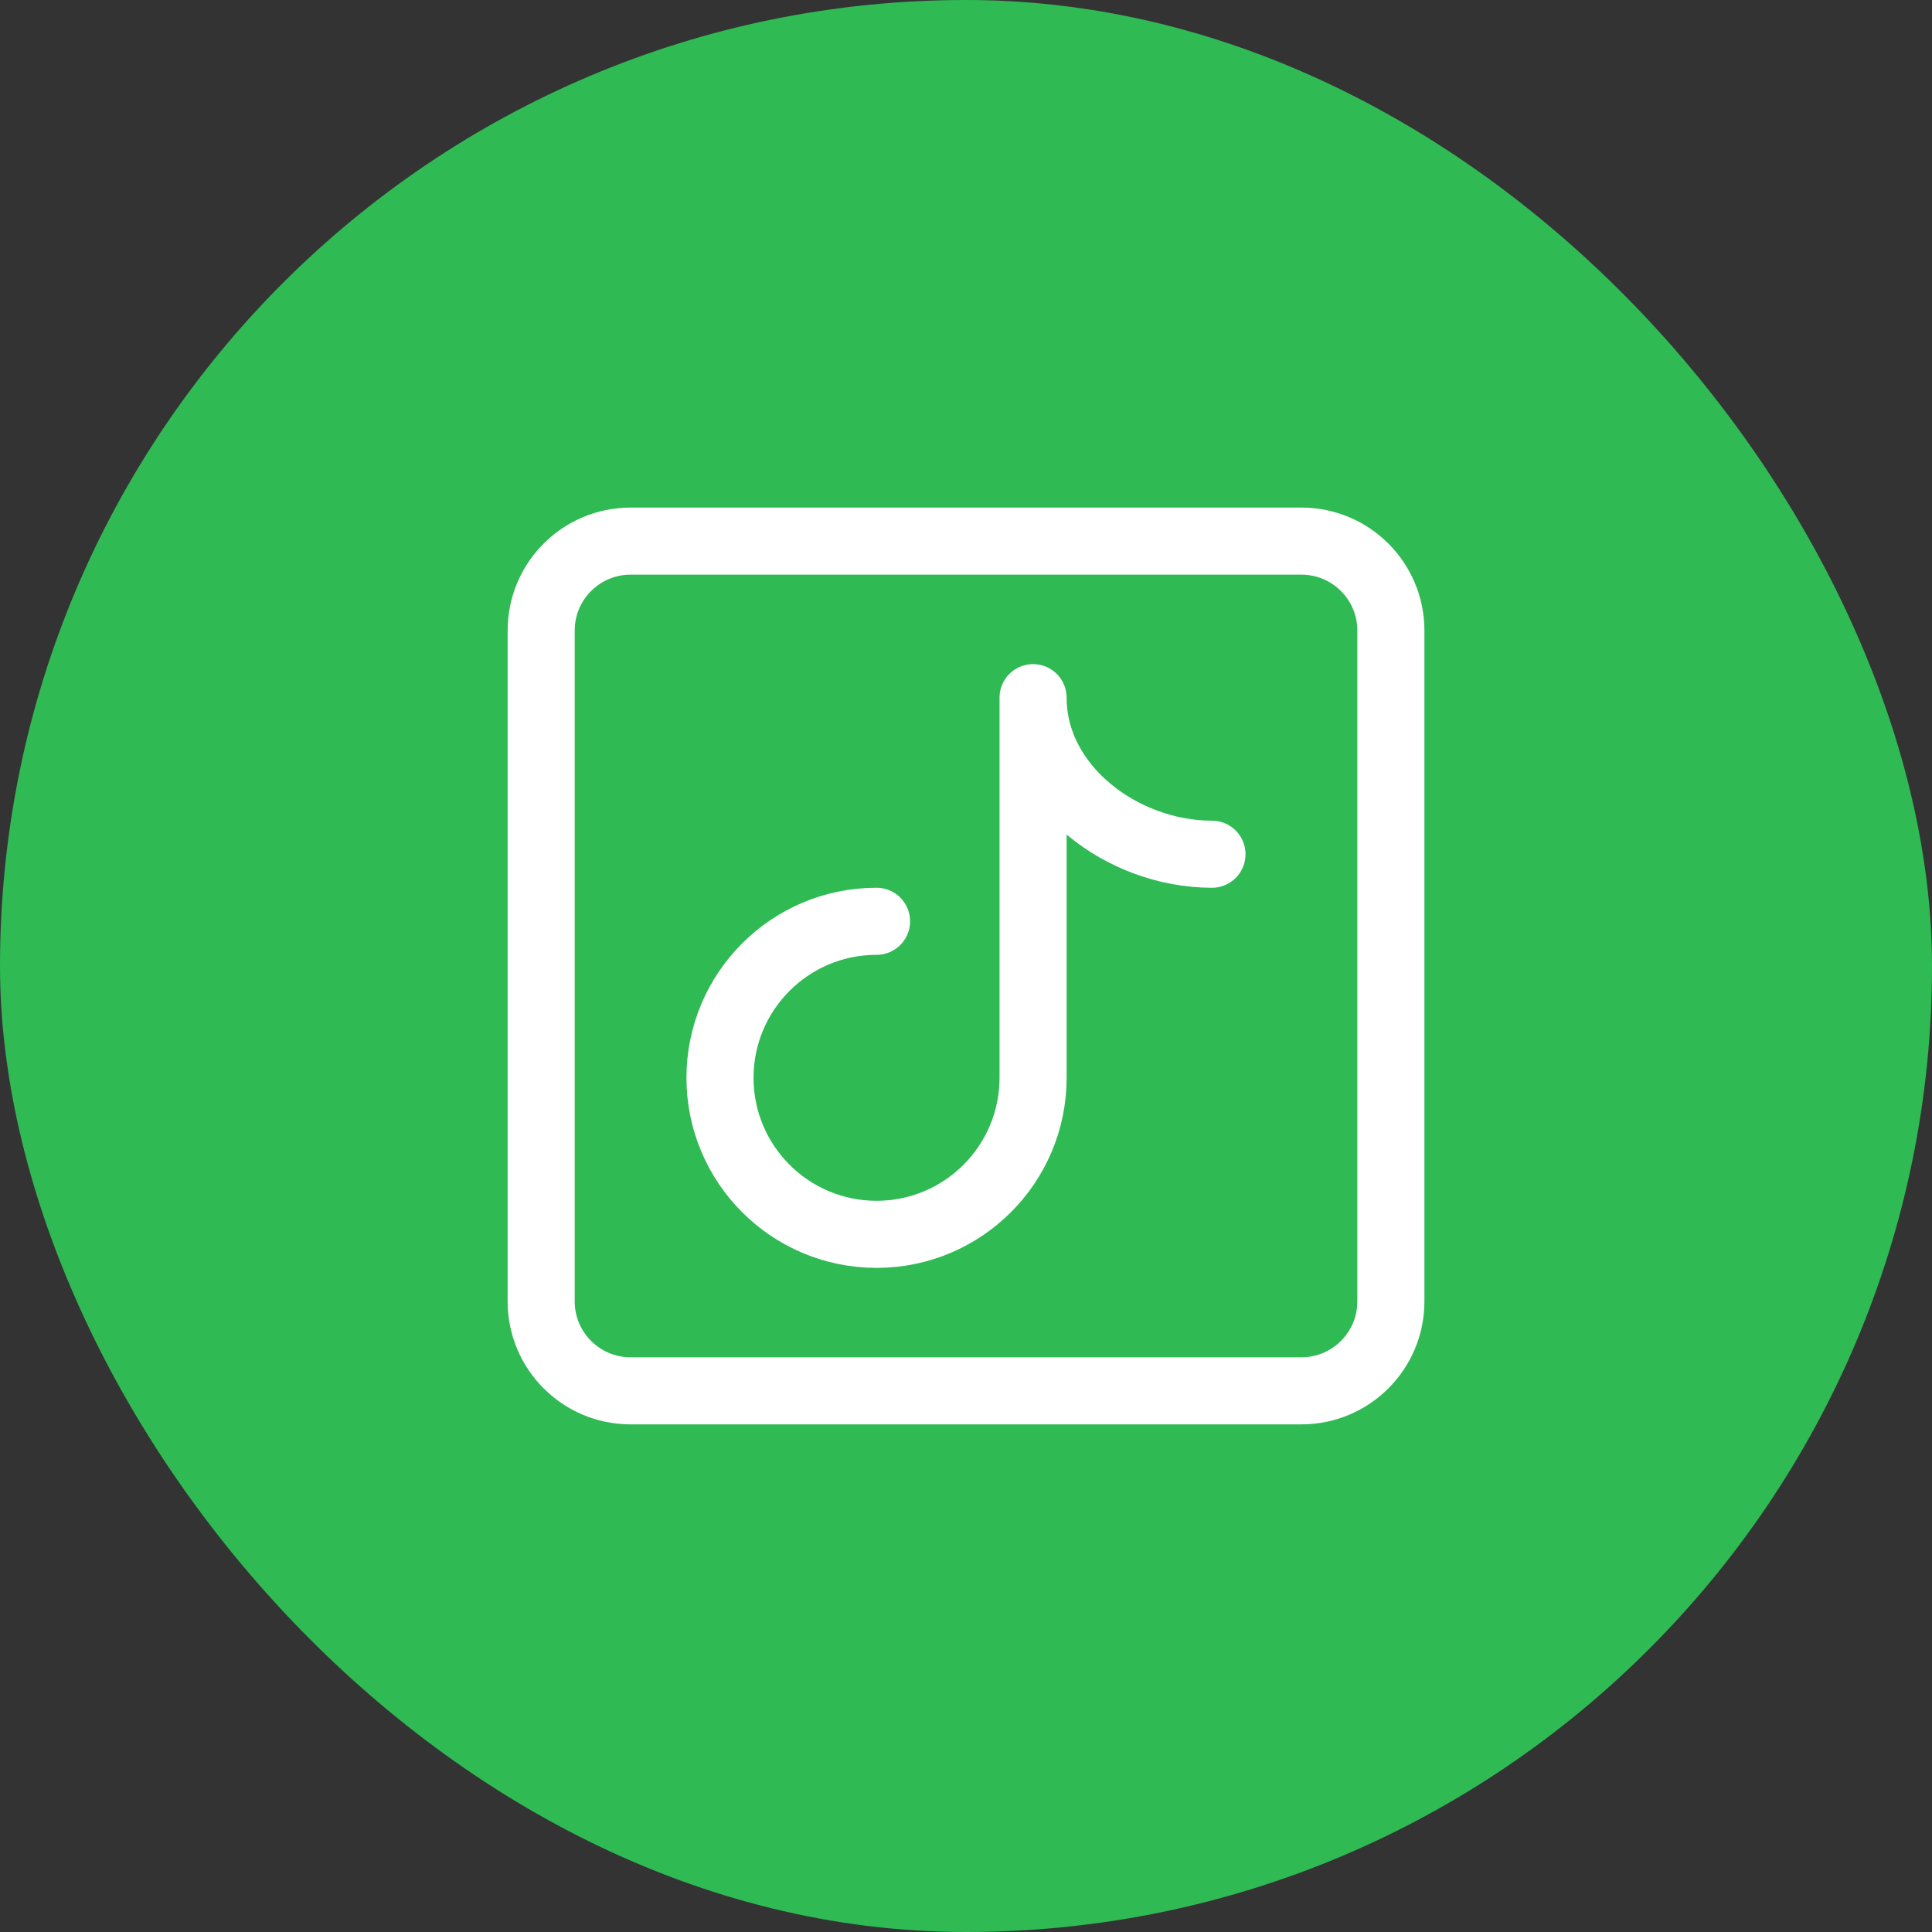
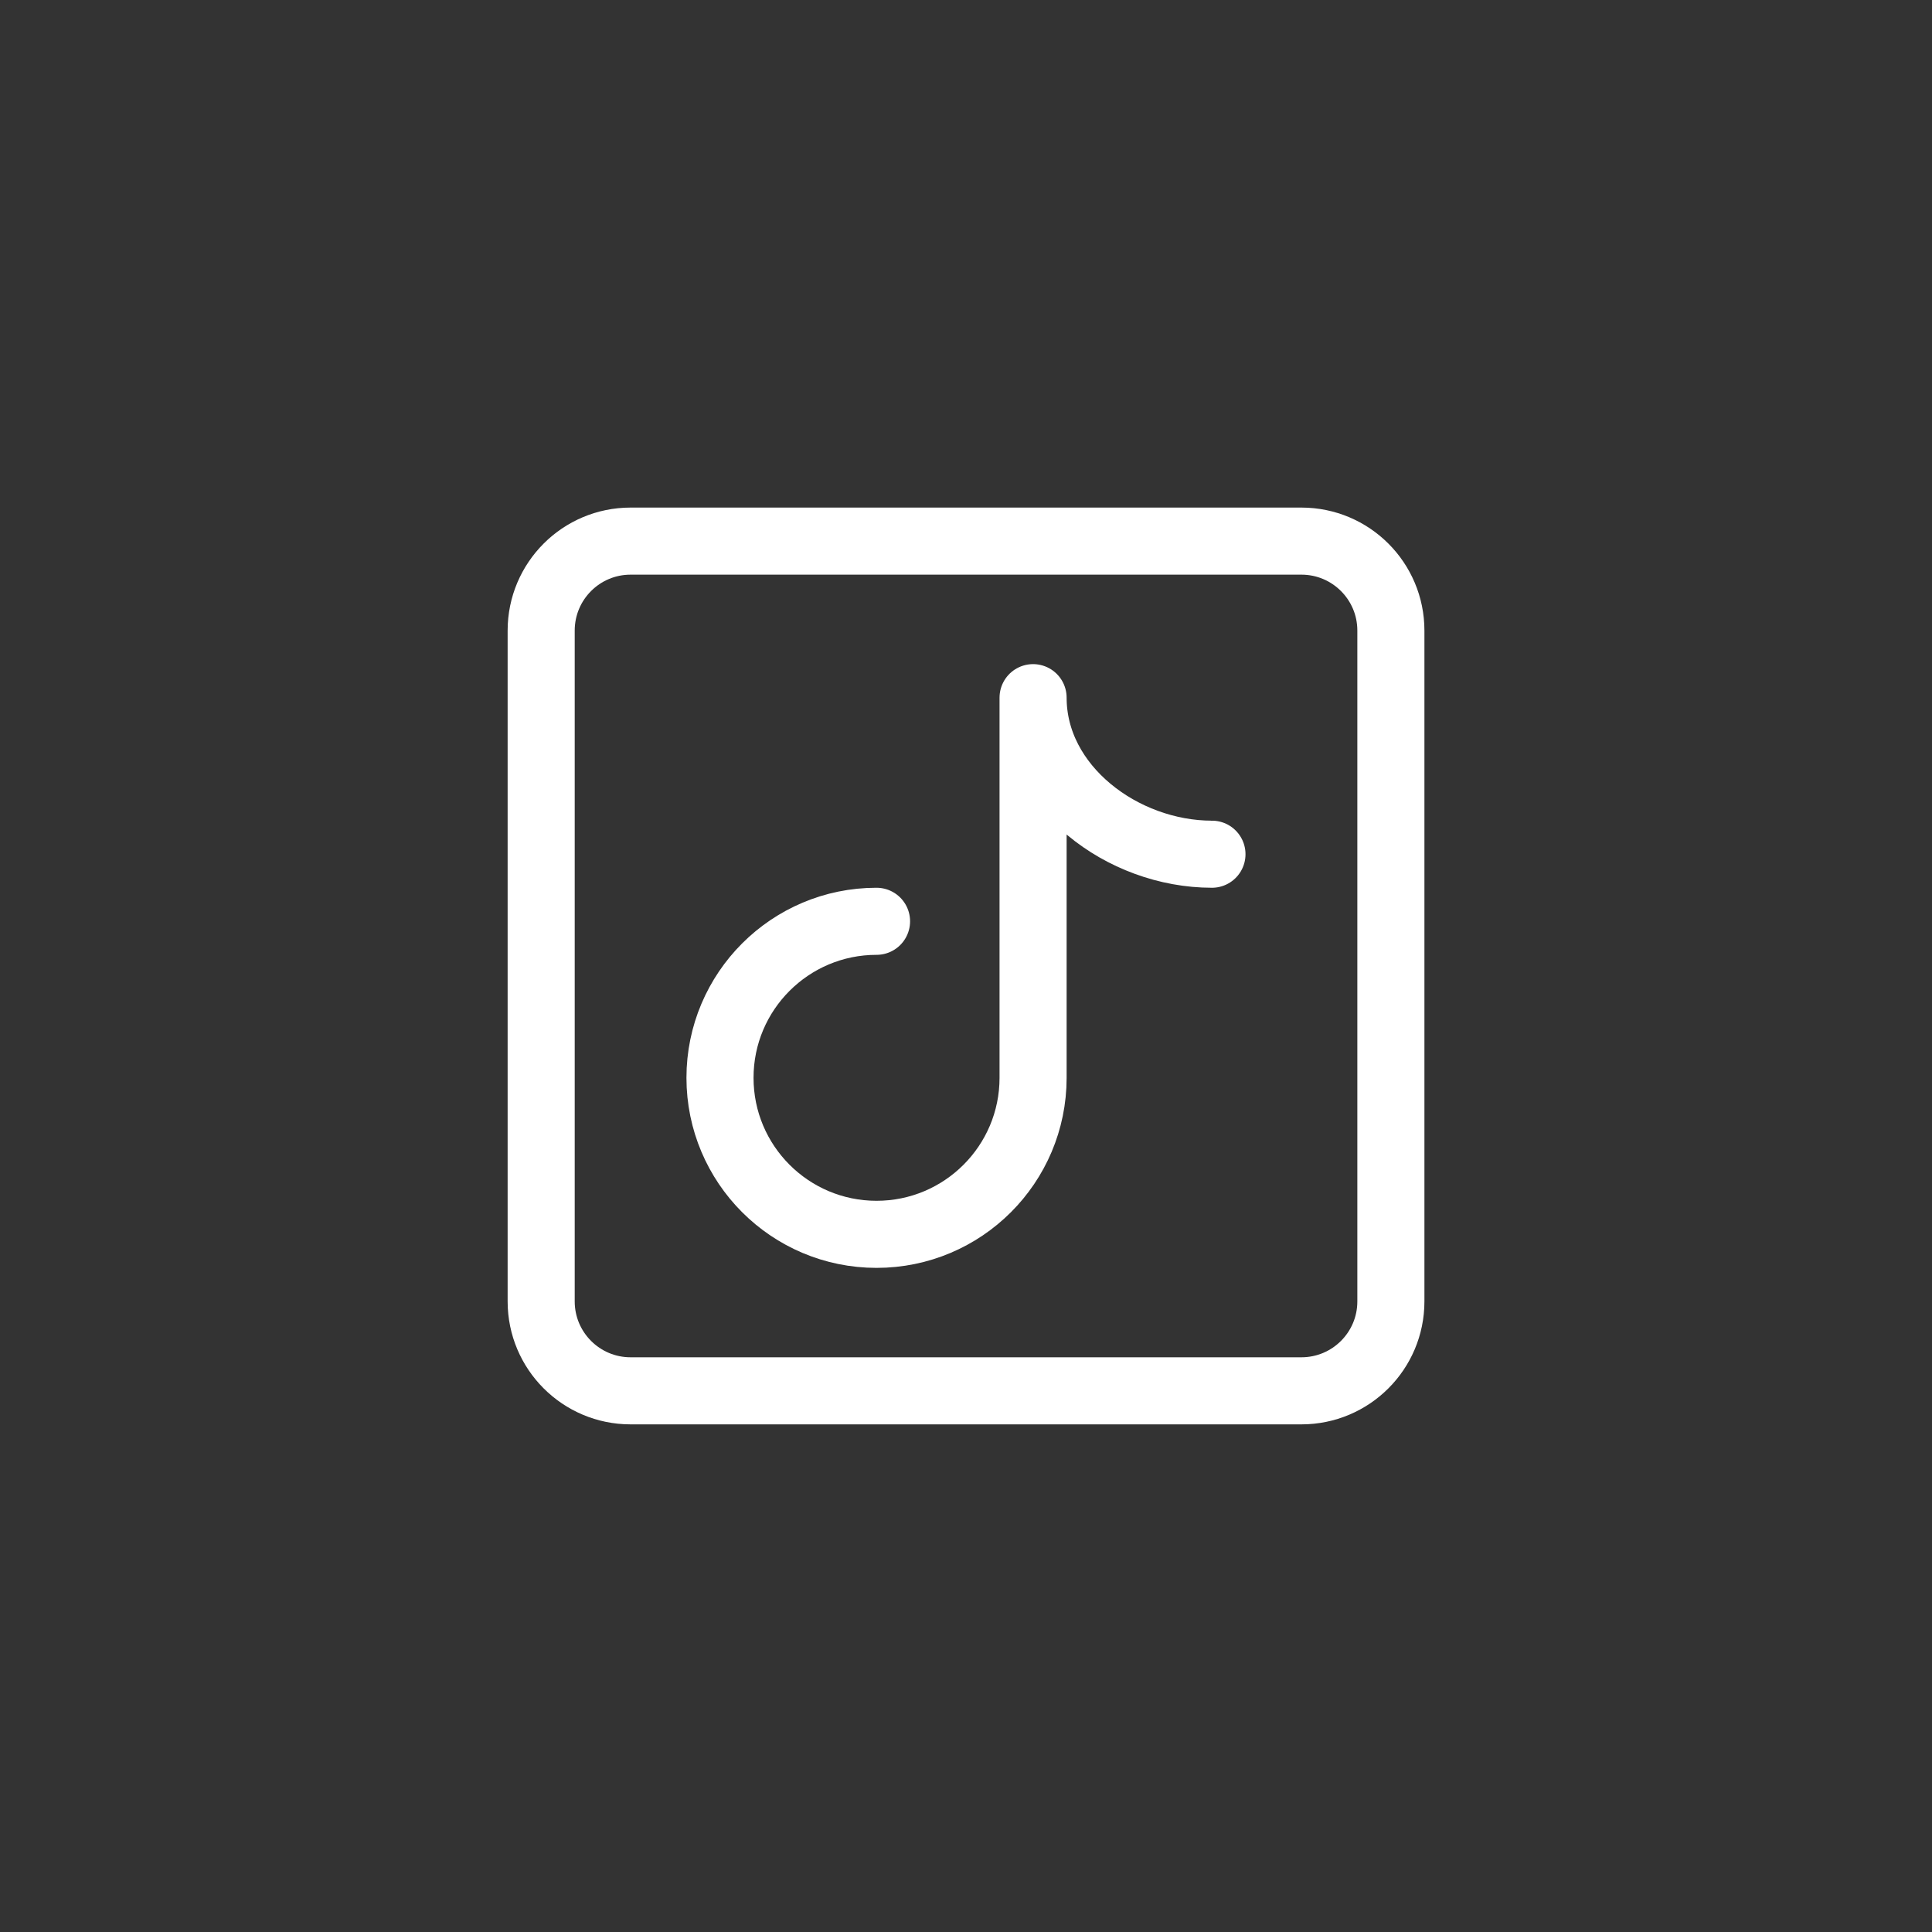
<svg xmlns="http://www.w3.org/2000/svg" width="36" height="36" viewBox="0 0 36 36" fill="none">
  <rect x="0" y="0" width="36" height="36" fill="#333333" stroke="none" />
-   <rect width="36" height="36" rx="18" fill="#2FBA54" />
  <path d="M24.25 10.083C25.171 10.083 25.917 10.829 25.917 11.75V24.25C25.917 25.17 25.171 25.916 24.25 25.916H11.75C10.83 25.916 10.084 25.17 10.084 24.25V11.75C10.084 10.829 10.83 10.083 11.75 10.083H24.25Z" stroke="white" stroke-width="1.25" stroke-linejoin="round" />
  <path d="M22.583 15.917C20.916 15.917 19.25 14.667 19.25 13V20.083C19.25 21.694 17.944 23 16.333 23C14.722 23 13.416 21.694 13.416 20.083C13.416 18.473 14.722 17.167 16.333 17.167" stroke="white" stroke-width="1.25" stroke-linecap="round" stroke-linejoin="round" />
</svg>